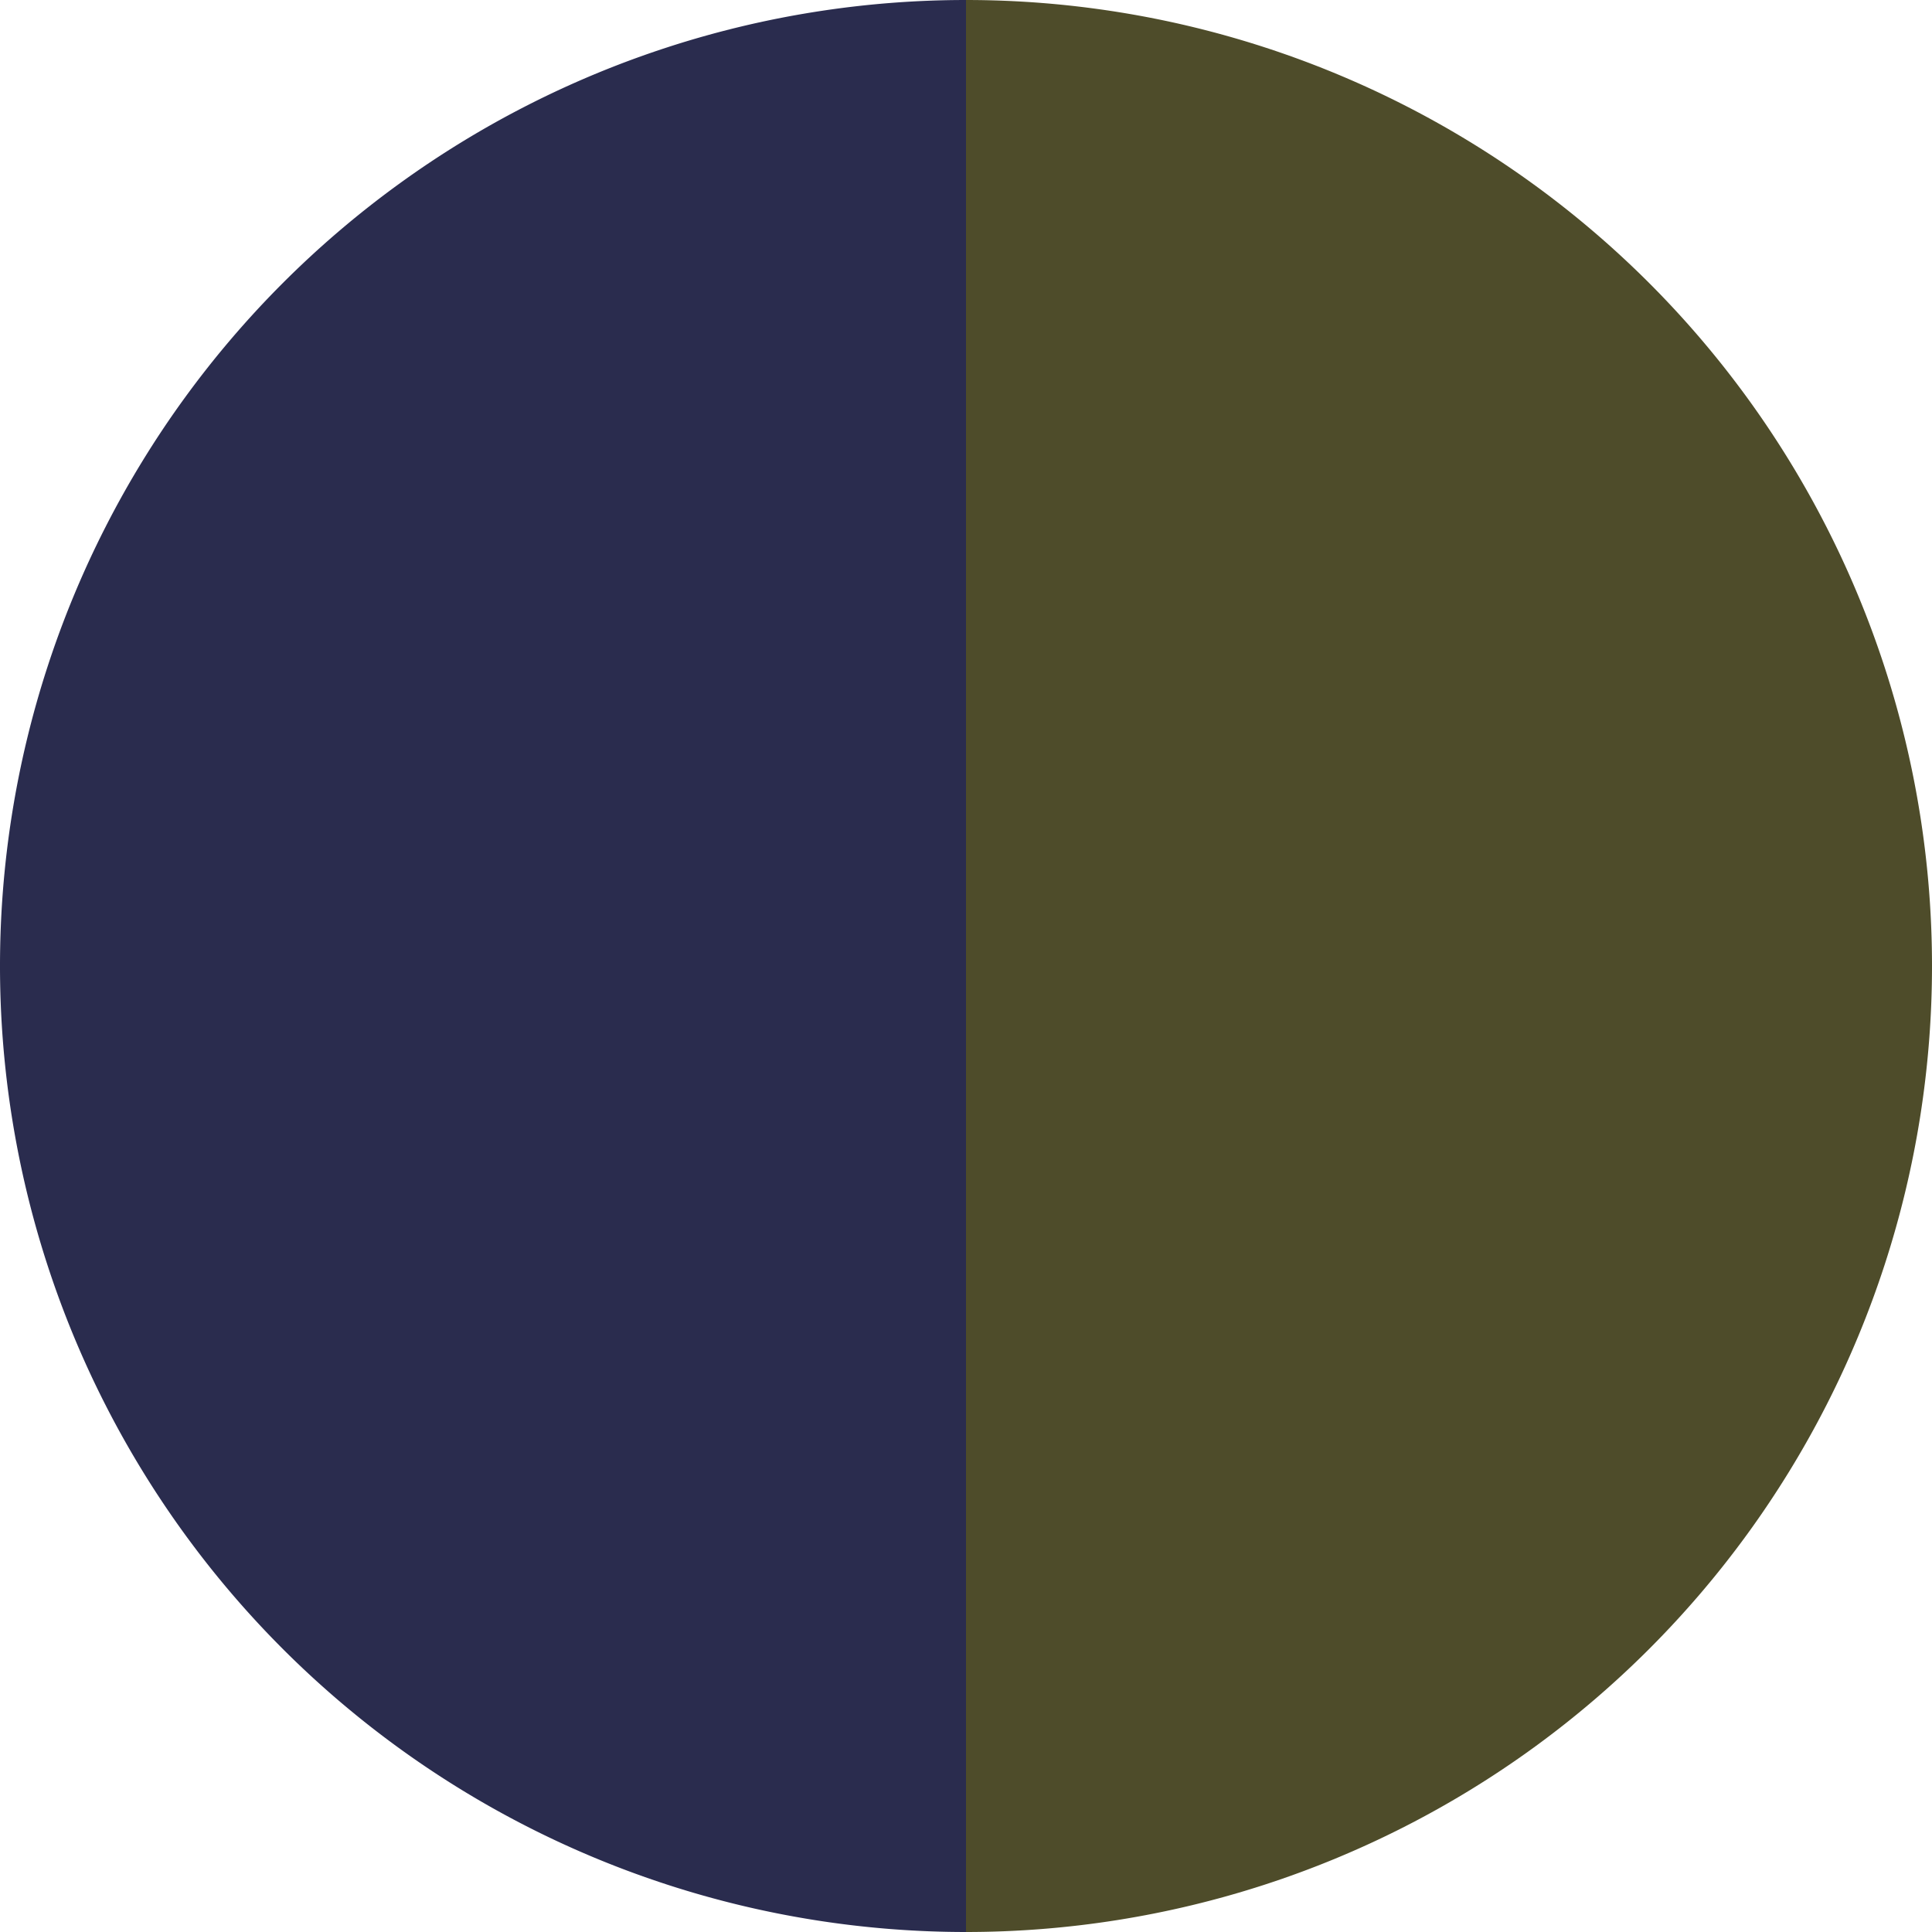
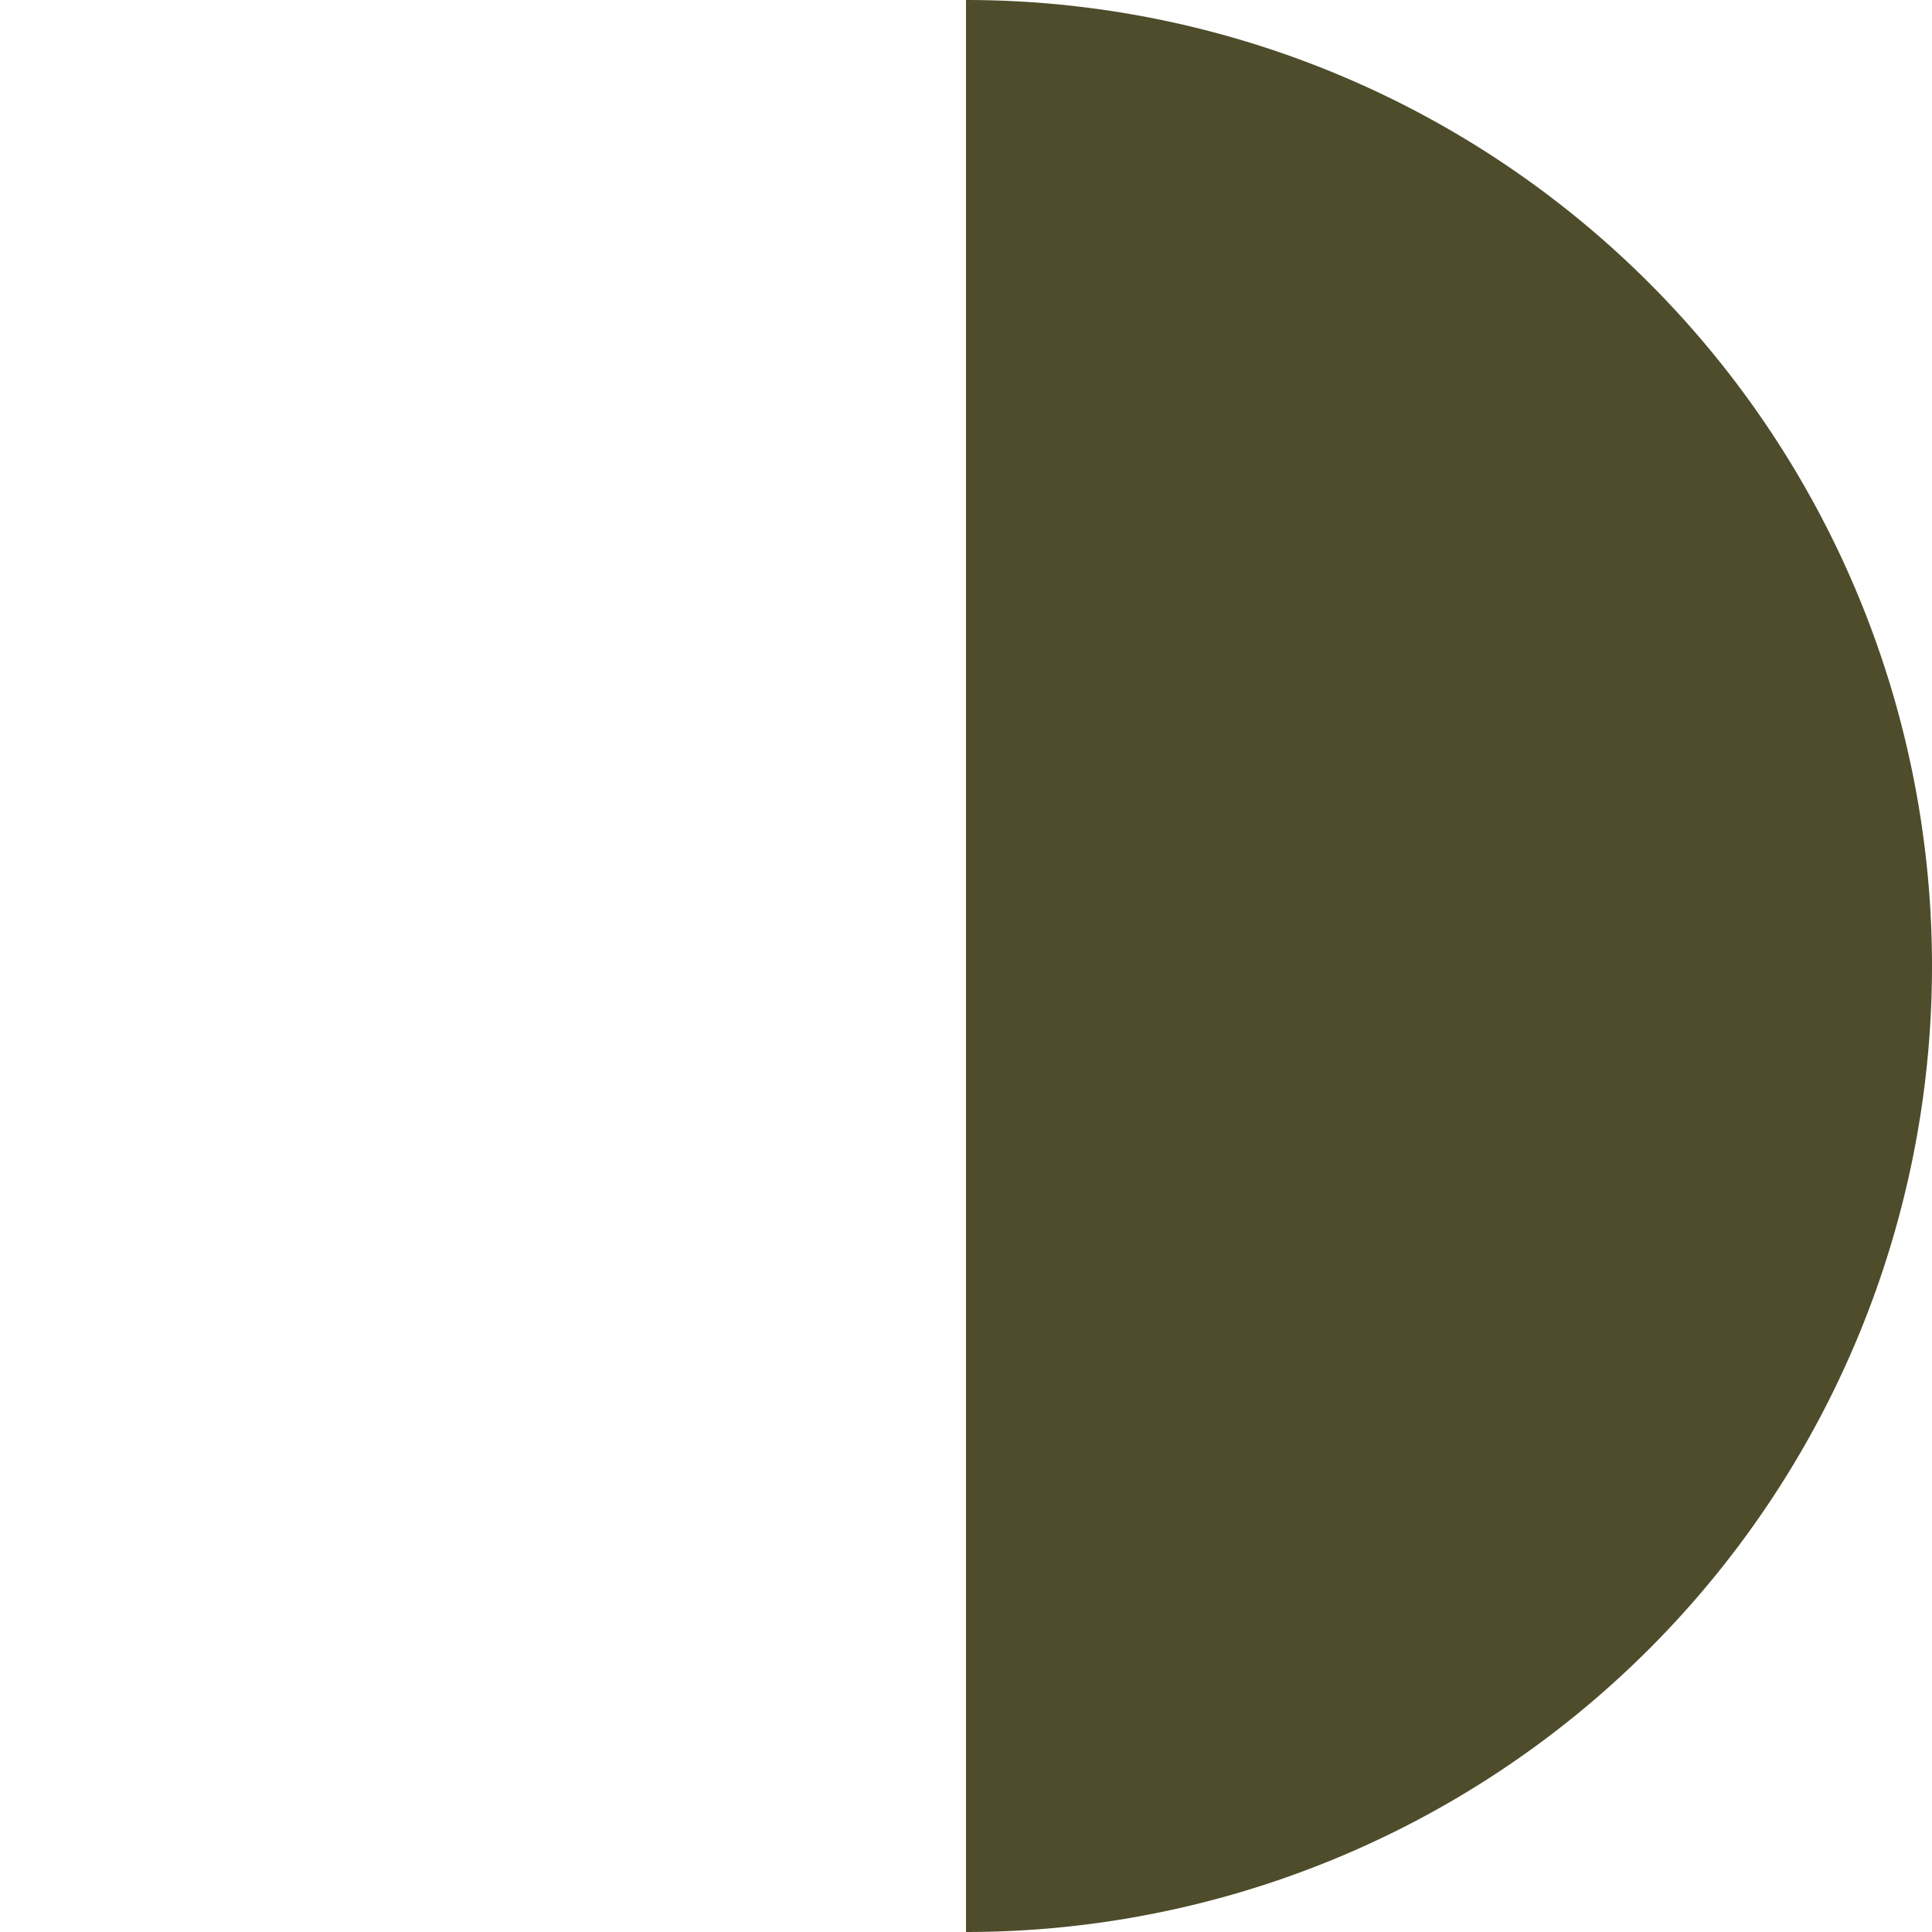
<svg xmlns="http://www.w3.org/2000/svg" width="500" height="500" viewBox="-1 -1 2 2">
  <path d="M 0 -1               A 1,1 0 0,1 0 1             L 0,0              z" fill="#4e4c2a" />
-   <path d="M 0 1               A 1,1 0 0,1 -0 -1             L 0,0              z" fill="#2a2c4e" />
</svg>